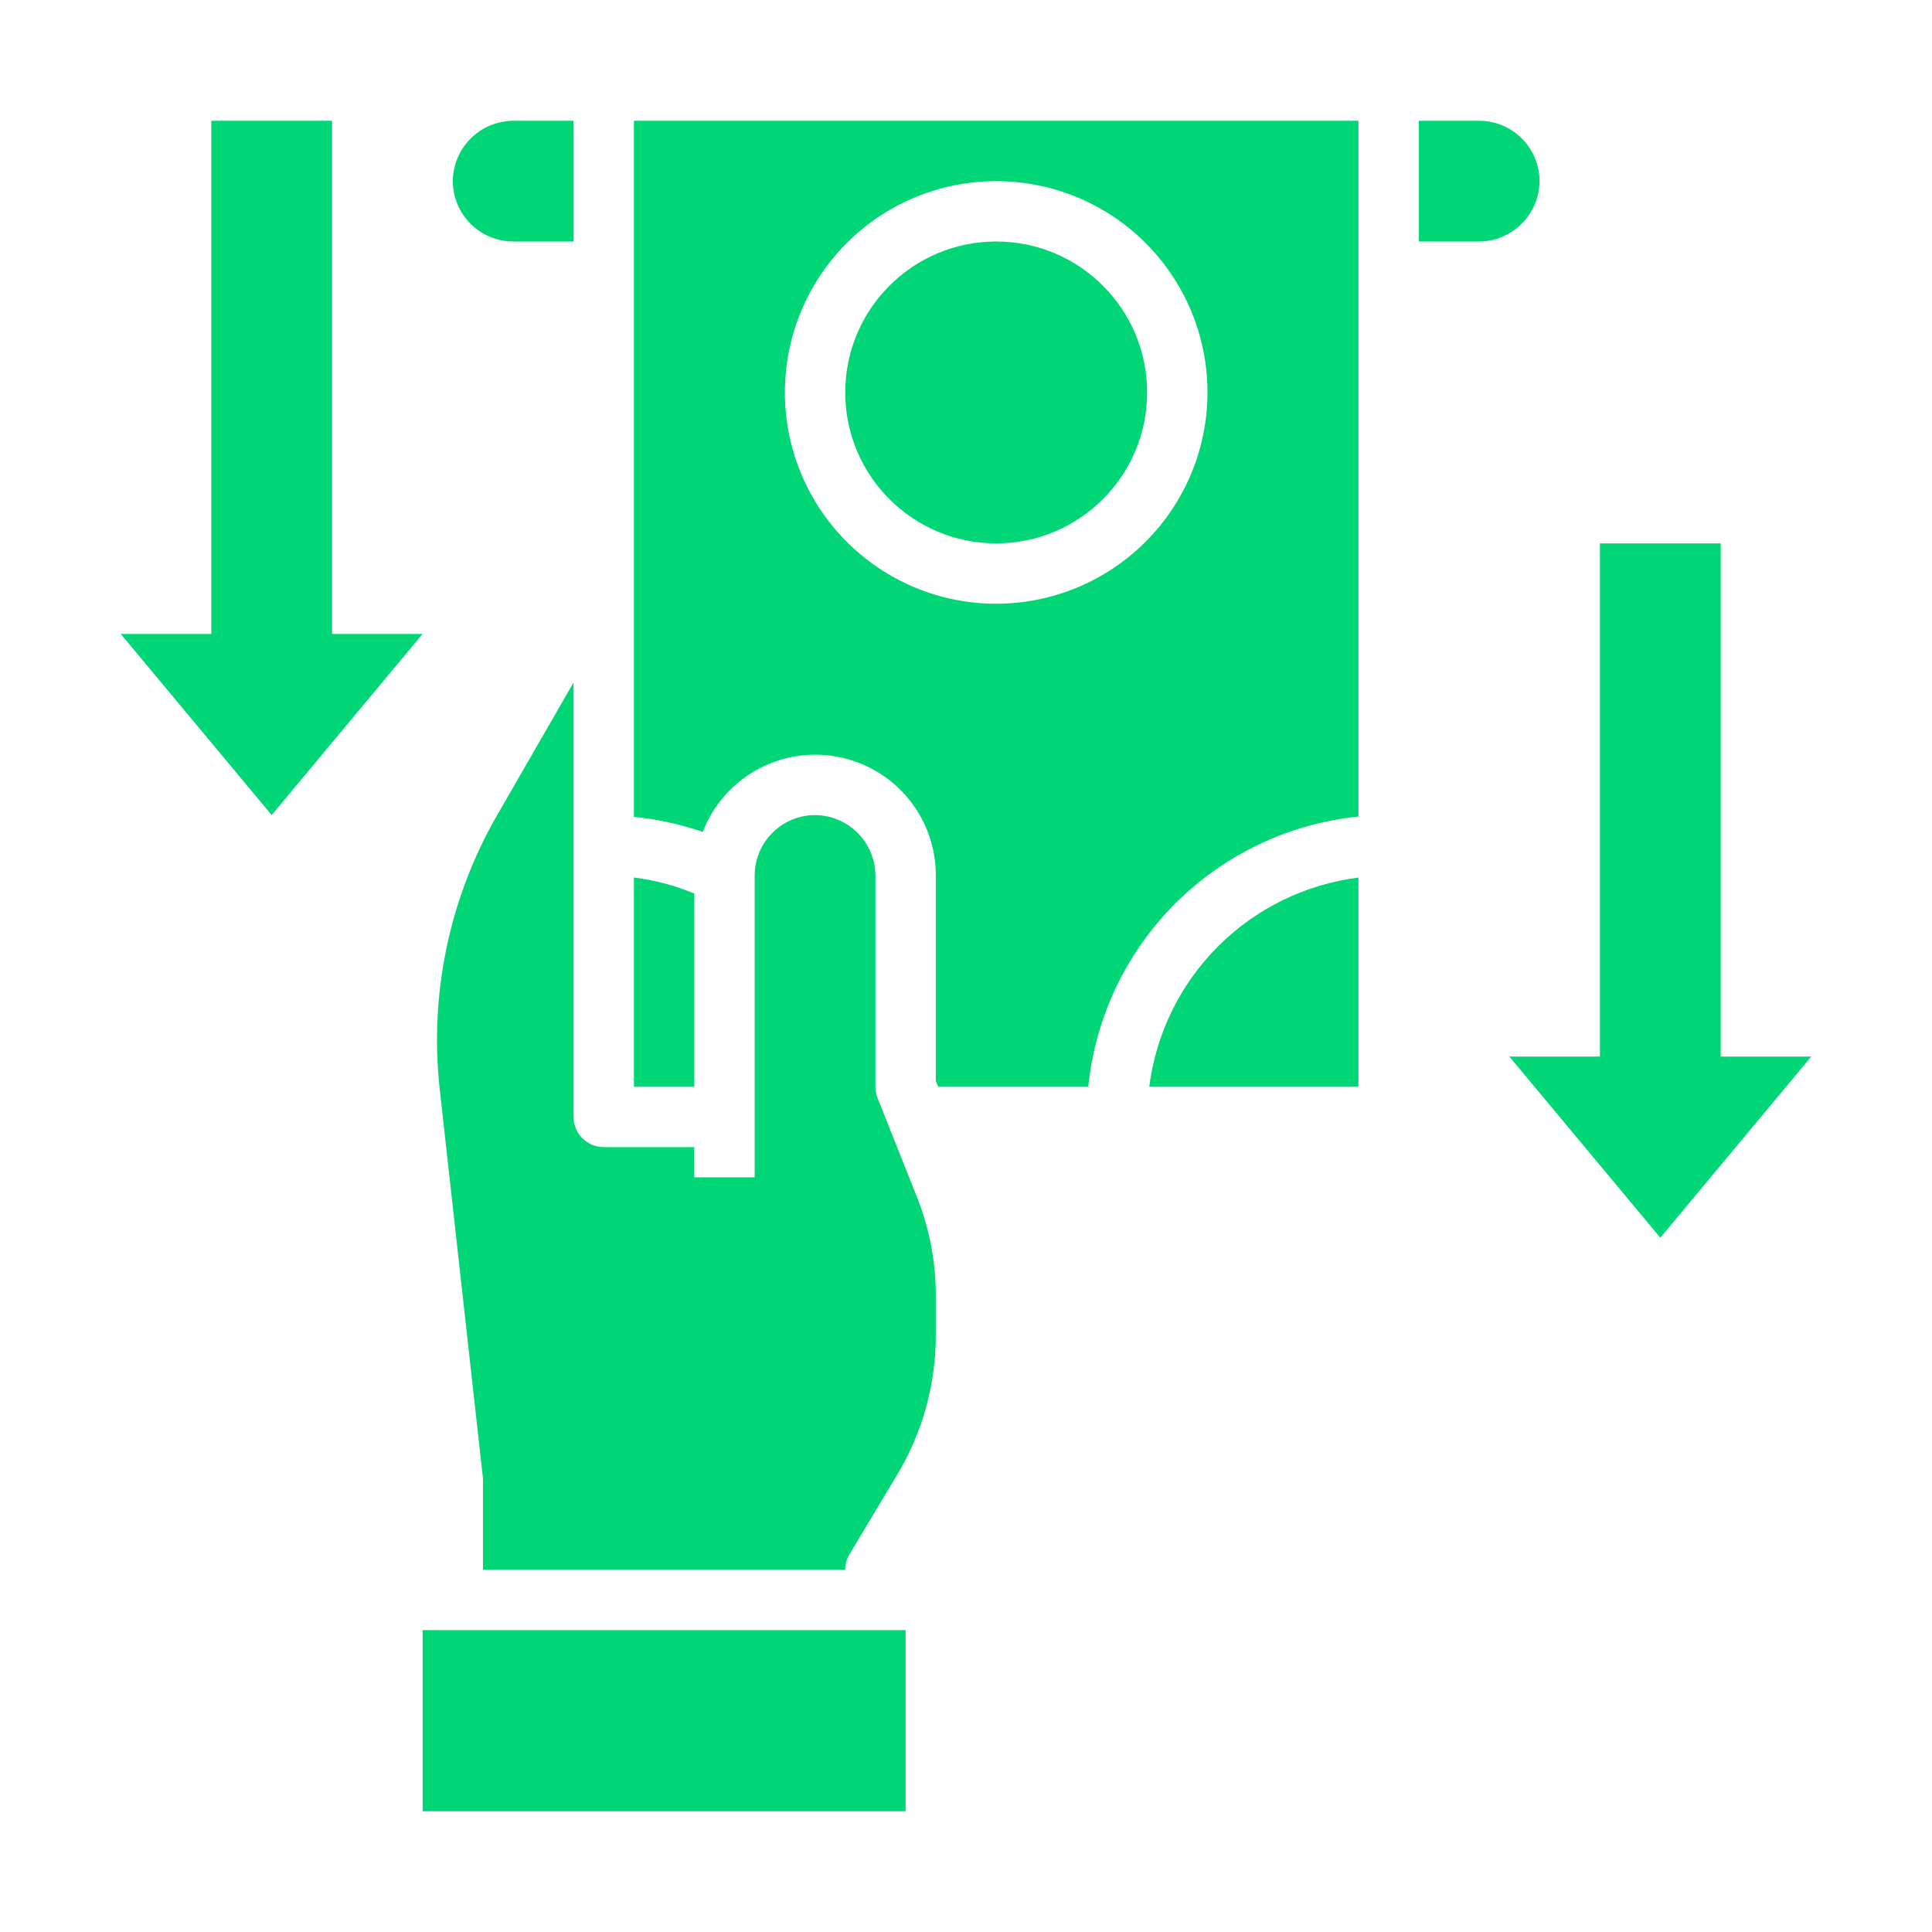
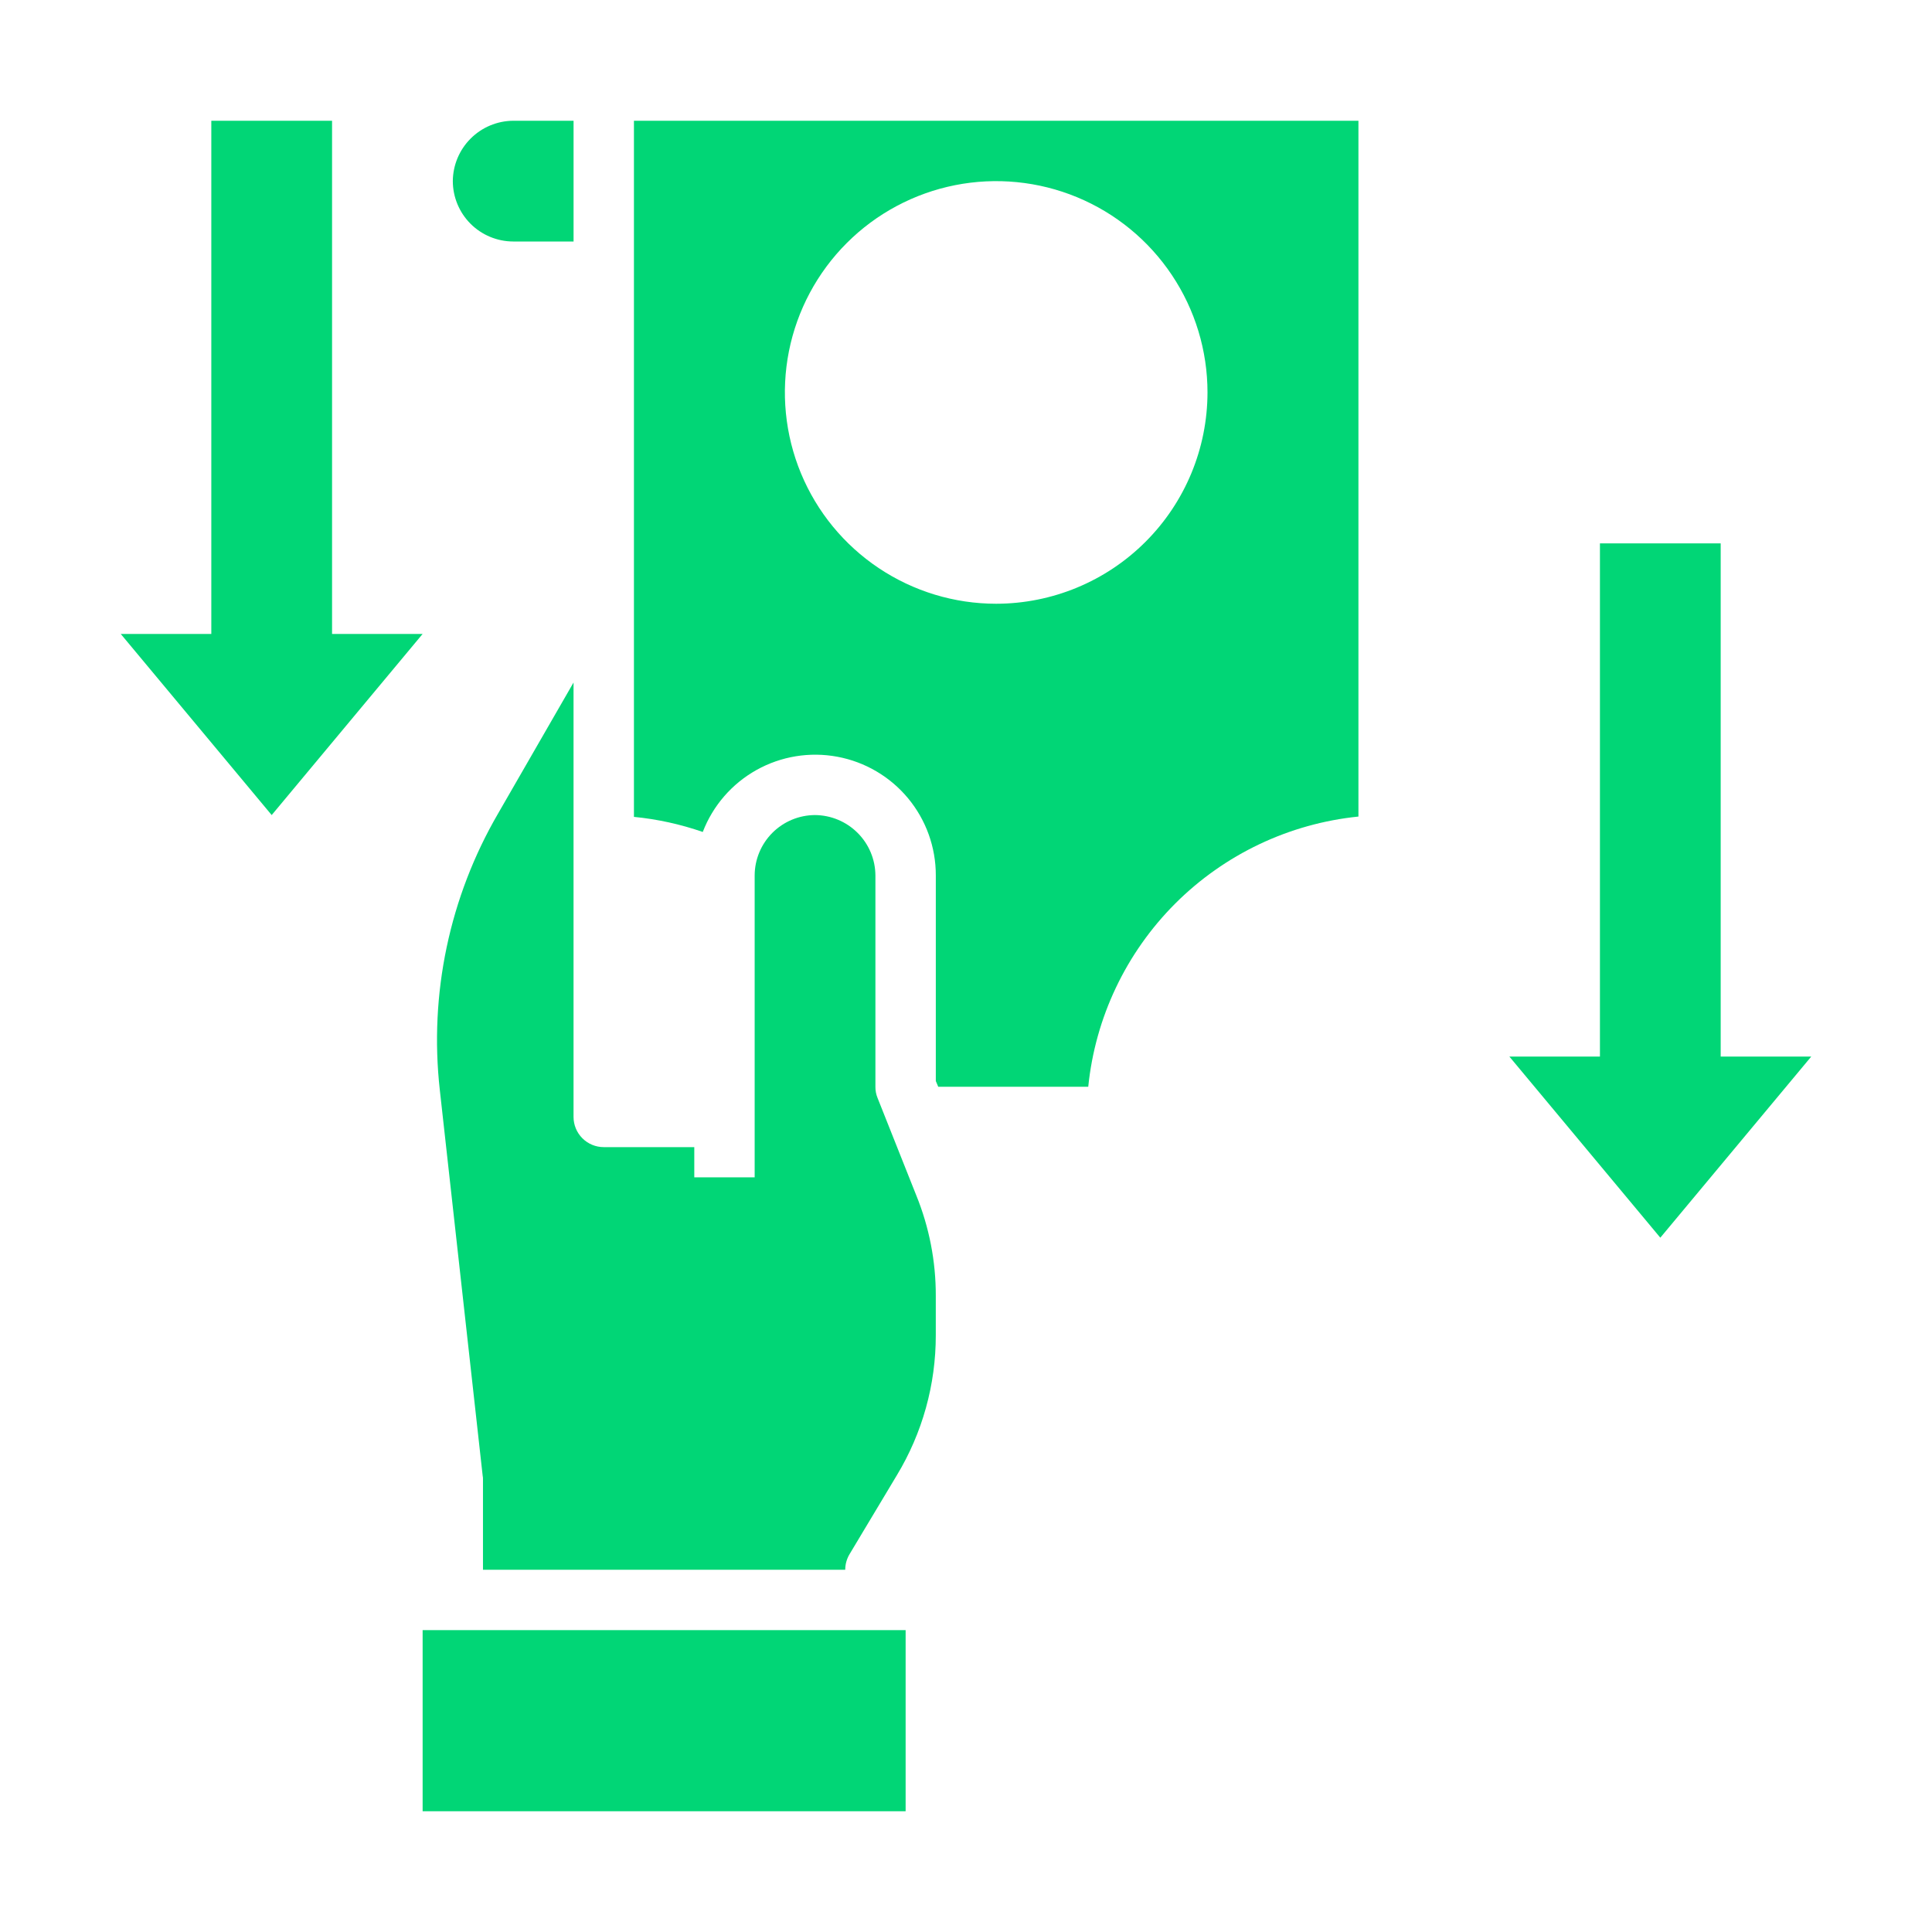
<svg xmlns="http://www.w3.org/2000/svg" viewBox="0 0 80 80" fill="#01d676" aria-label="highest payout">
  <path d="M71.25 43.75V22.5H66.25V43.75H62.5L68.75 51.25L75 43.75H71.25Z" />
  <path d="M13.75 26.25V5H8.75V26.25H5L11.25 33.75L17.5 26.25H13.75Z" />
  <path d="M56.25 5H26.25V33.825C27.221 33.92 28.178 34.13 29.1 34.45C29.519 33.361 30.305 32.453 31.324 31.884C32.342 31.315 33.527 31.121 34.674 31.335C35.821 31.549 36.856 32.157 37.601 33.055C38.346 33.953 38.752 35.084 38.75 36.25V44.763L38.85 45H45.062C45.353 42.132 46.626 39.453 48.664 37.414C50.703 35.376 53.382 34.103 56.25 33.812V5ZM41.25 25C39.519 25 37.828 24.487 36.389 23.525C34.95 22.564 33.828 21.197 33.166 19.599C32.504 18 32.331 16.24 32.668 14.543C33.006 12.846 33.839 11.287 35.063 10.063C36.286 8.839 37.846 8.006 39.543 7.668C41.24 7.331 43 7.504 44.599 8.166C46.197 8.828 47.564 9.95 48.525 11.389C49.487 12.828 50 14.519 50 16.25C49.997 18.57 49.075 20.794 47.434 22.434C45.794 24.075 43.57 24.997 41.25 25Z" />
-   <path d="M41.25 22.5C44.702 22.5 47.5 19.702 47.5 16.25C47.5 12.798 44.702 10 41.25 10C37.798 10 35 12.798 35 16.25C35 19.702 37.798 22.5 41.25 22.5Z" />
-   <path d="M56.25 45V36.337C54.05 36.617 52.005 37.619 50.437 39.187C48.869 40.755 47.867 42.8 47.588 45H56.25Z" />
-   <path d="M61.25 5H58.75V10H61.25C61.911 9.995 62.545 9.73 63.012 9.262C63.48 8.795 63.745 8.162 63.75 7.5C63.748 6.838 63.484 6.203 63.016 5.734C62.547 5.266 61.912 5.002 61.25 5Z" />
  <path d="M17.5 67.5H37.5V75H17.5V67.5Z" />
-   <path d="M28.75 37C27.95 36.667 27.109 36.444 26.25 36.337V45H28.75V37Z" />
  <path d="M21.25 10H23.75V5H21.25C20.588 5.005 19.955 5.27 19.488 5.738C19.02 6.205 18.755 6.838 18.75 7.5C18.752 8.162 19.016 8.797 19.484 9.266C19.953 9.734 20.588 9.998 21.25 10Z" />
  <path d="M23.749 46.25V28.262L20.624 33.687C18.612 37.146 17.766 41.161 18.212 45.137L19.987 61.112C19.997 61.157 20.001 61.204 19.999 61.25V65H34.999C34.999 64.776 35.06 64.555 35.174 64.362L37.137 61.087C38.194 59.338 38.752 57.332 38.749 55.287V53.662C38.753 52.231 38.477 50.813 37.937 49.487L36.337 45.462C36.277 45.316 36.247 45.158 36.249 45V36.25C36.245 35.588 35.98 34.955 35.512 34.488C35.044 34.02 34.411 33.755 33.749 33.75C33.087 33.752 32.452 34.016 31.984 34.484C31.515 34.953 31.251 35.587 31.249 36.25V48.75H28.749V47.5H24.999C24.668 47.5 24.35 47.368 24.116 47.134C23.881 46.899 23.749 46.581 23.749 46.25Z" />
</svg>